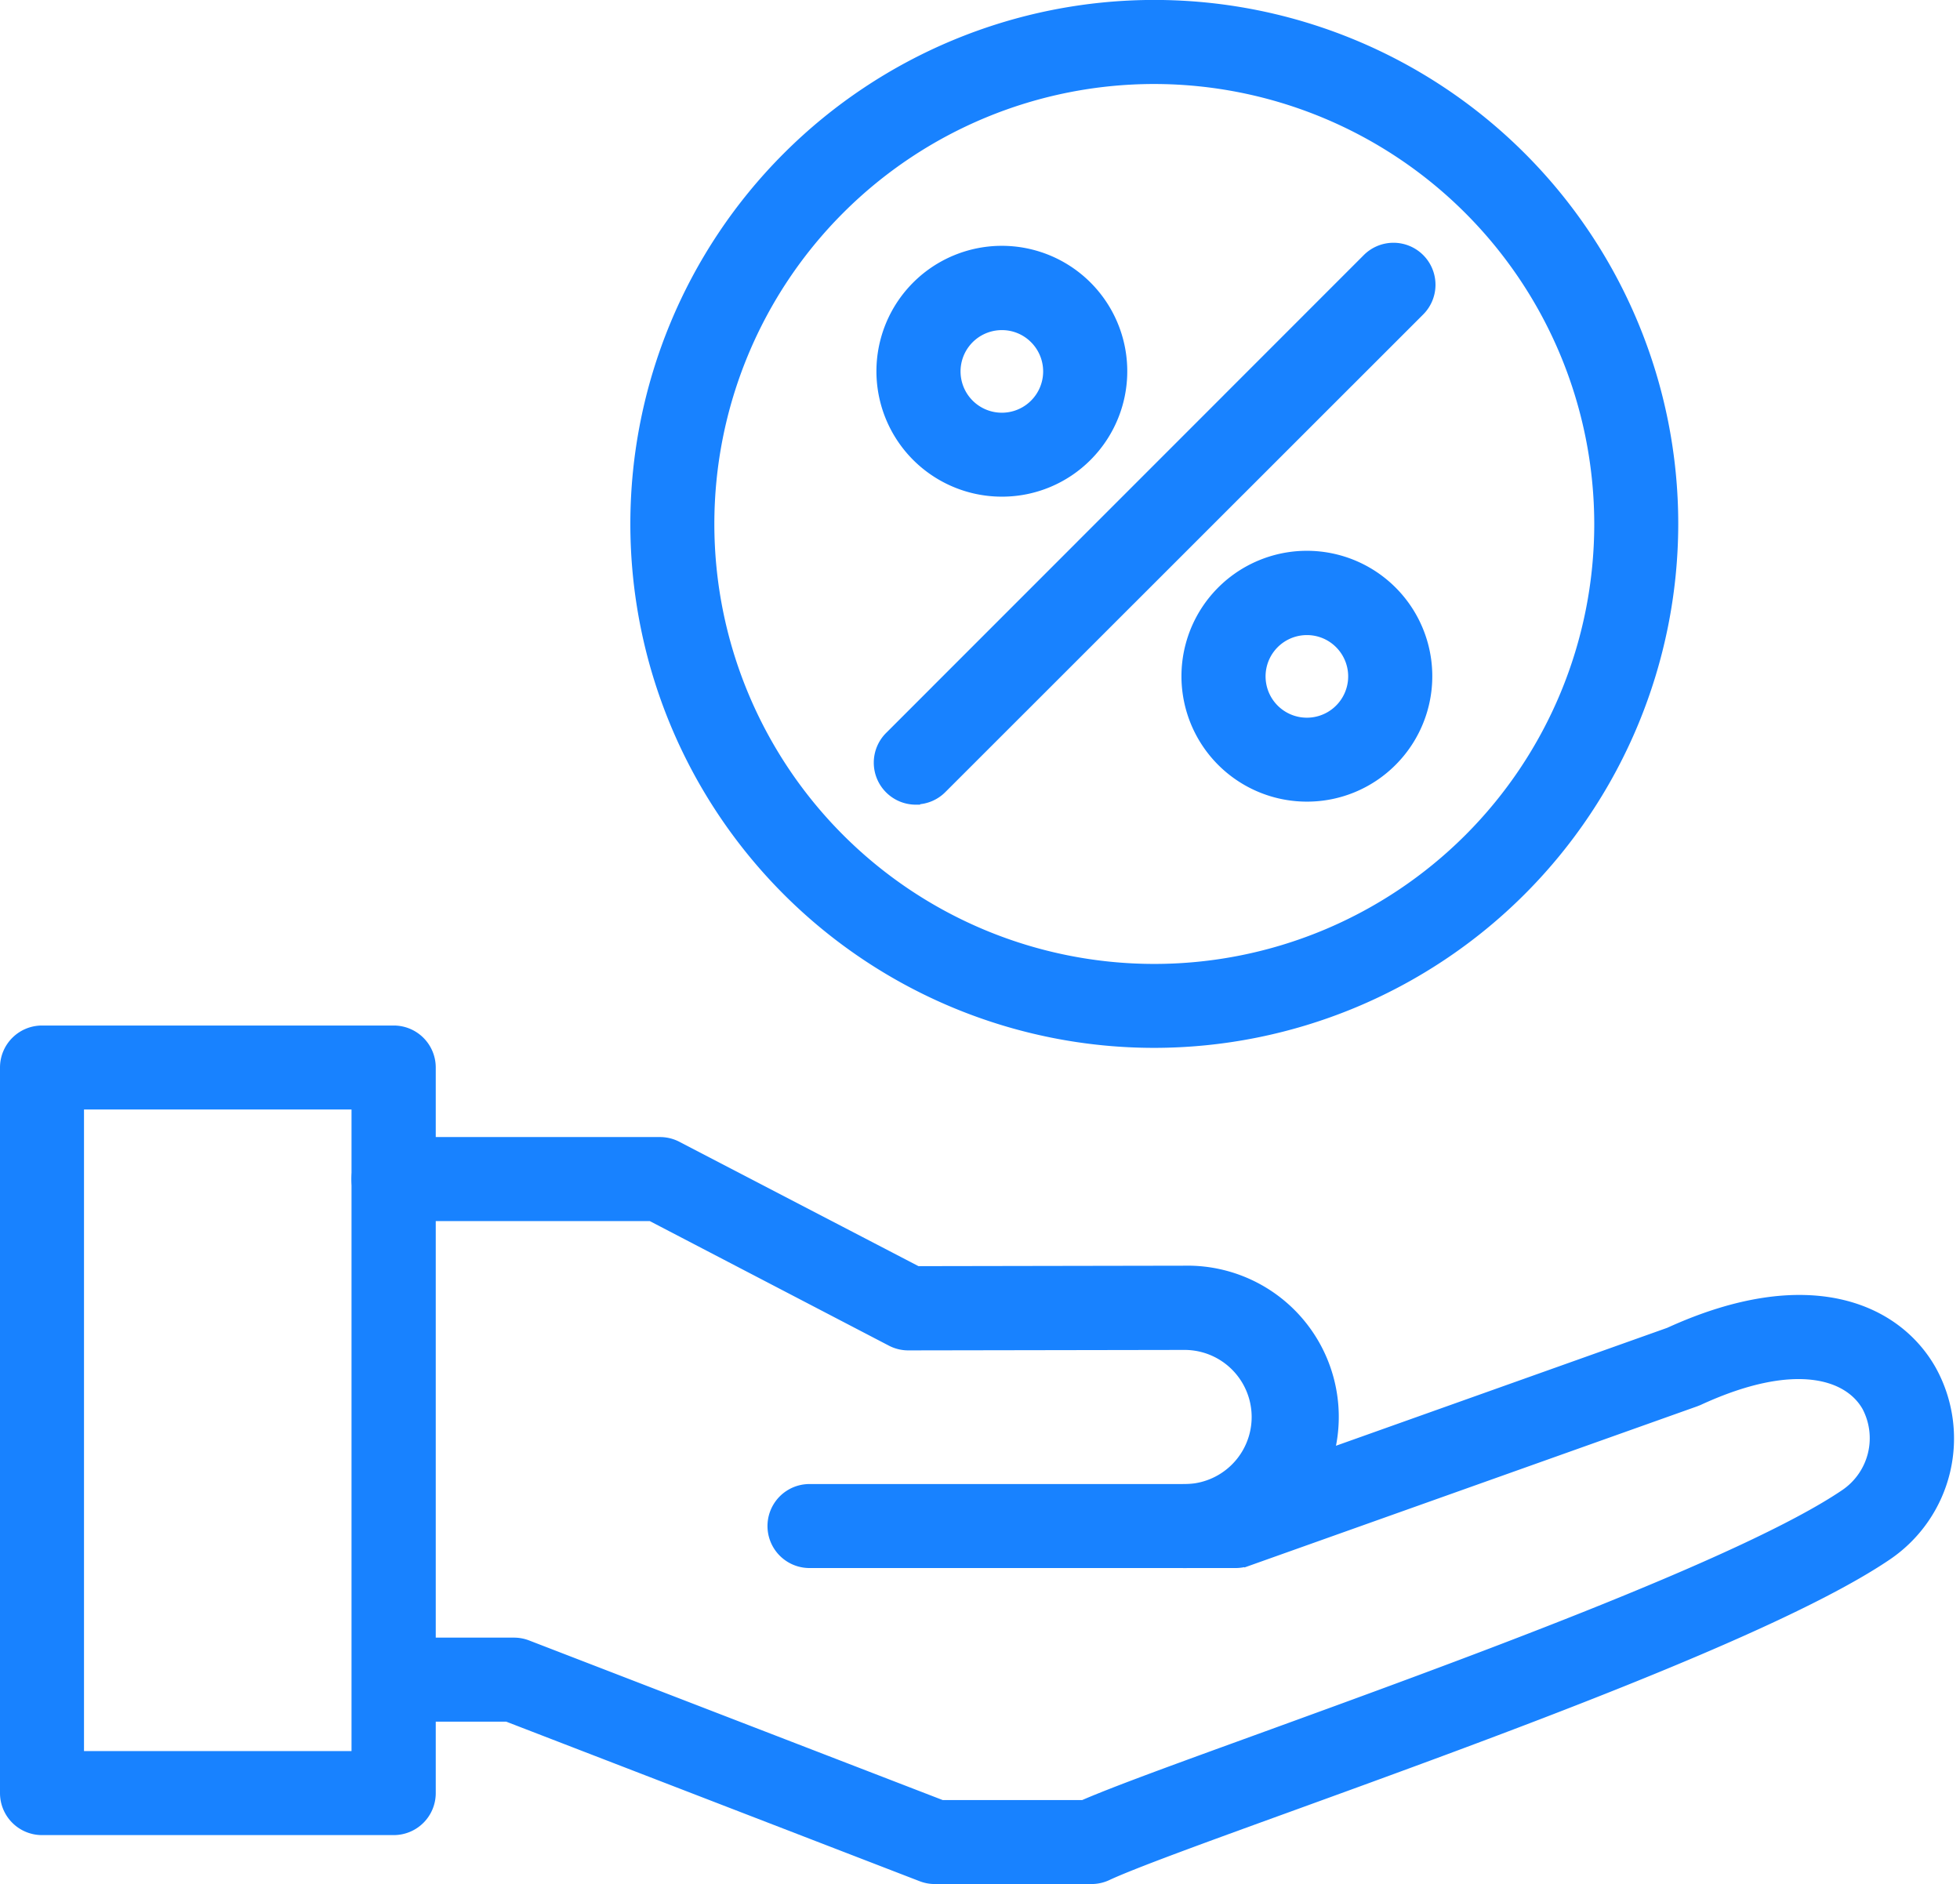
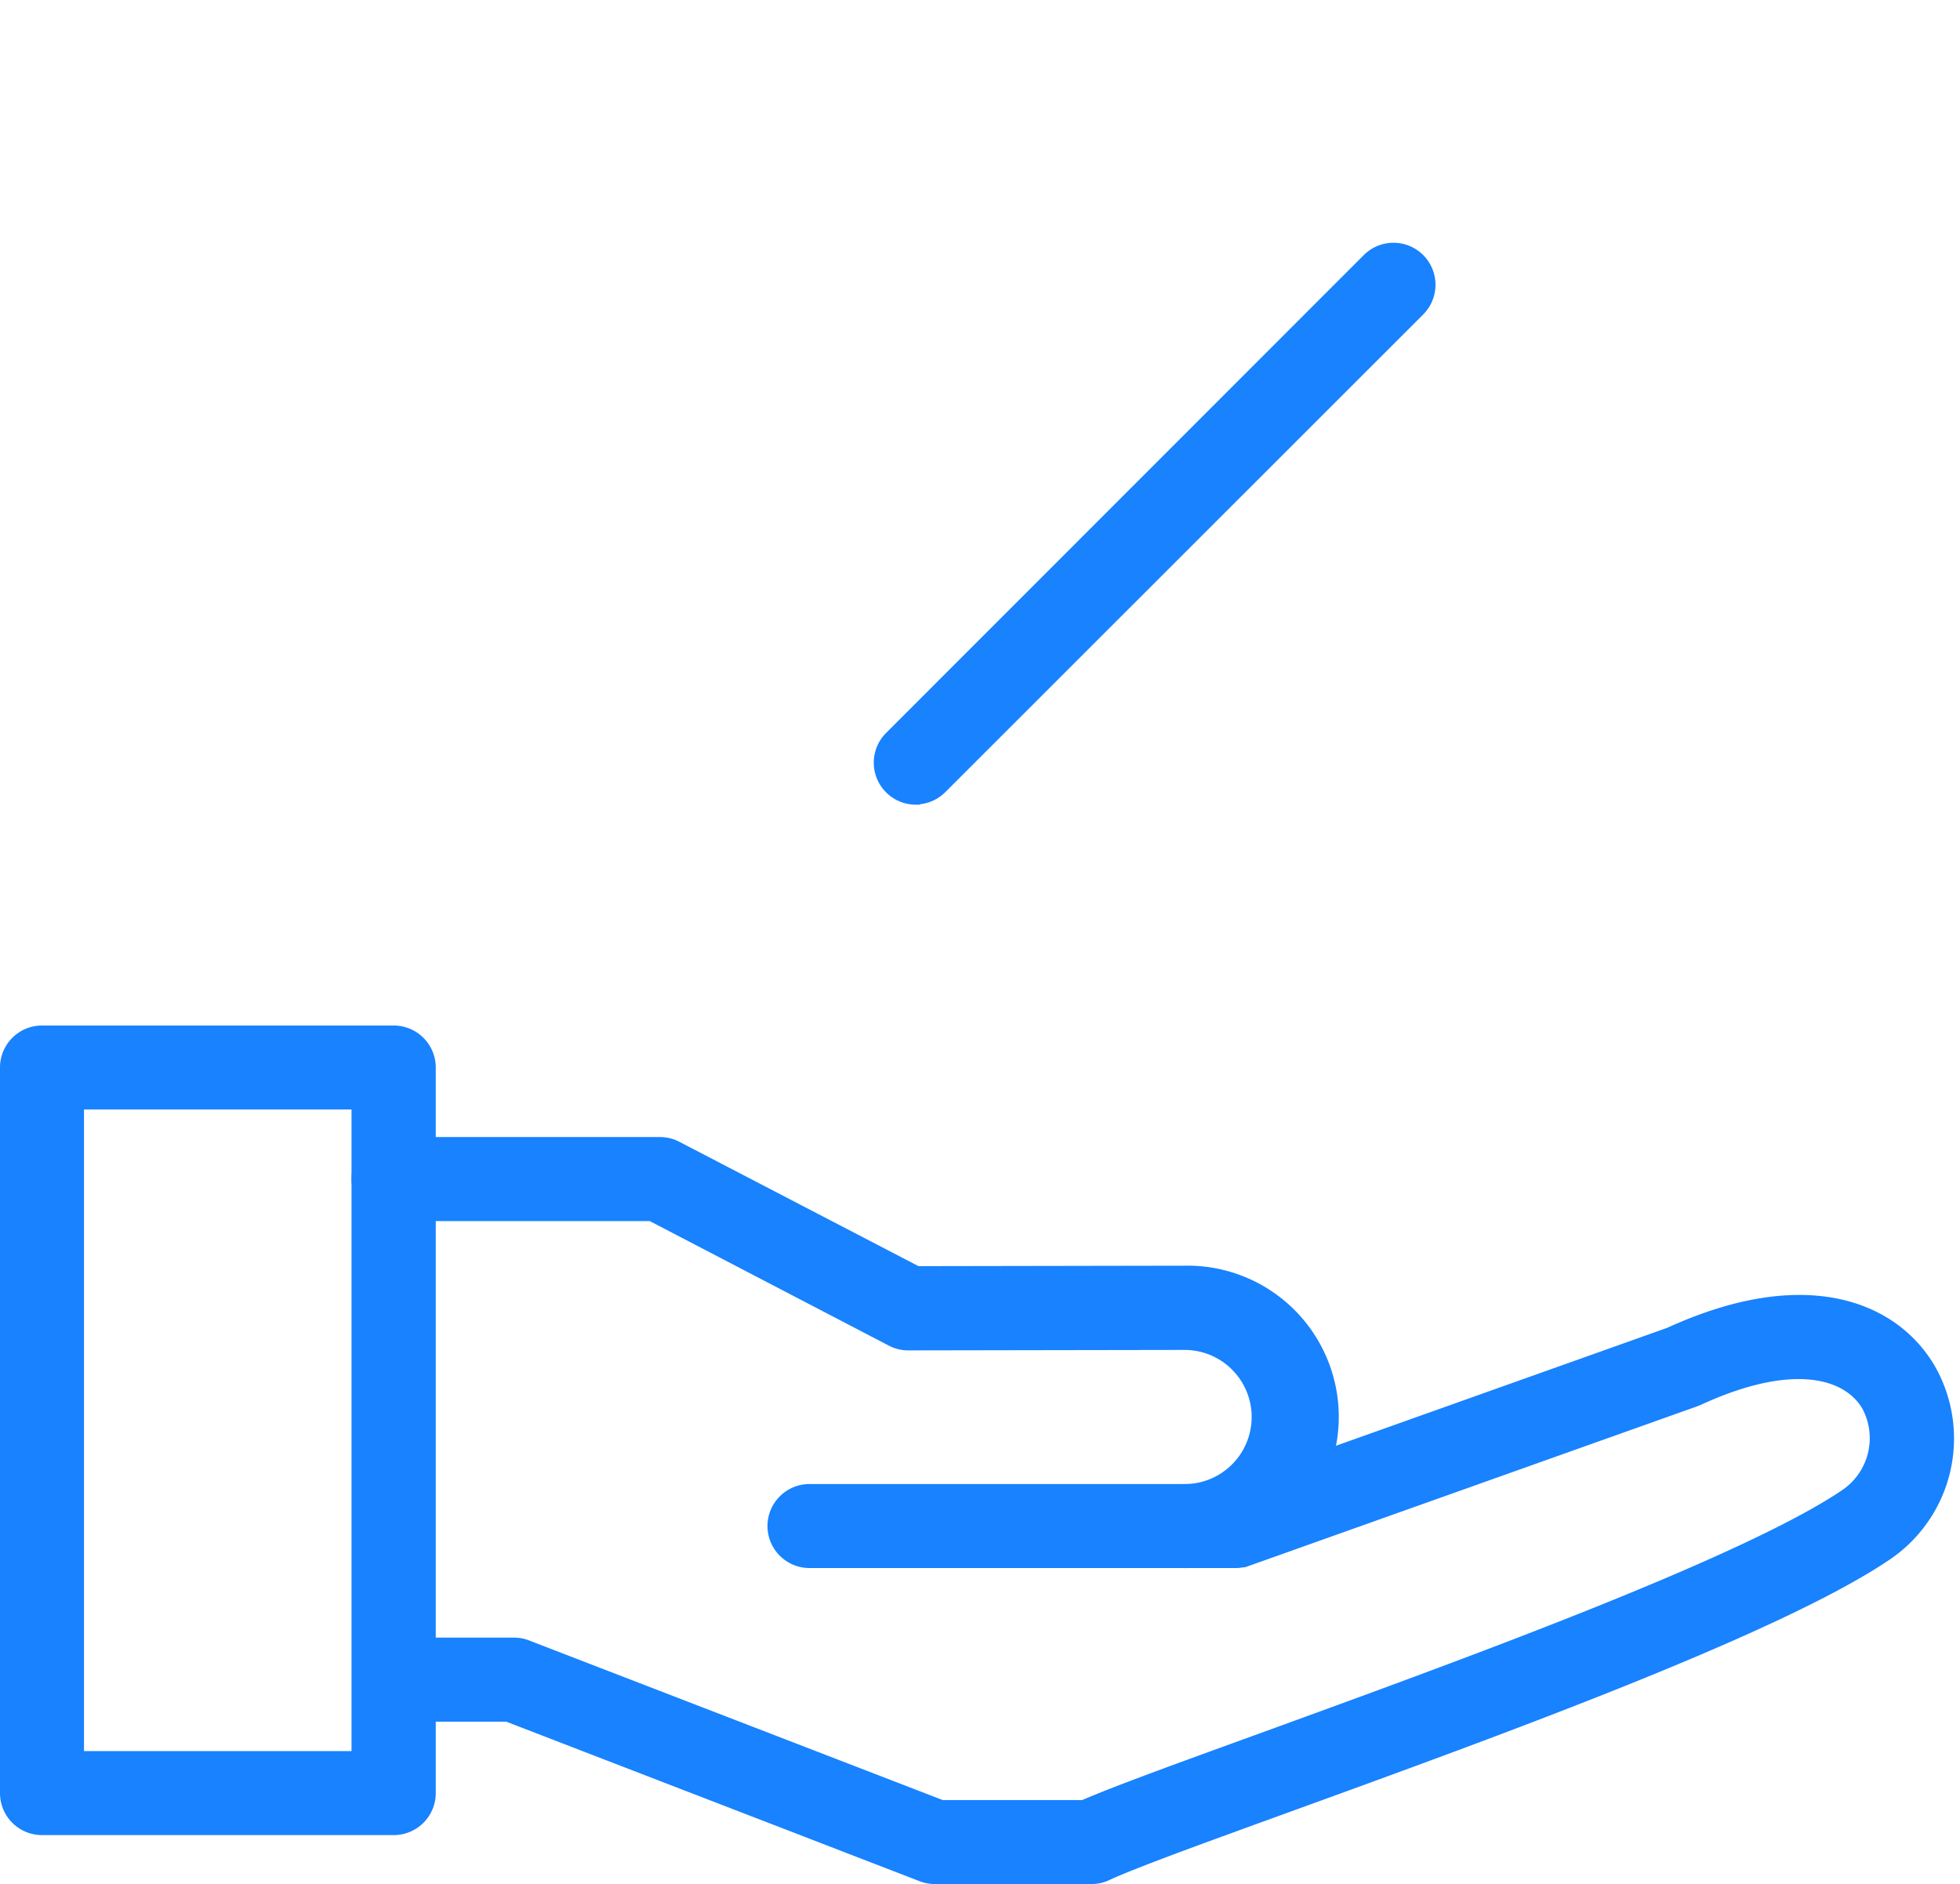
<svg xmlns="http://www.w3.org/2000/svg" width="33.6" height="32.297" viewBox="0 0 33.6 32.297">
  <g id="Layer_x0020_1" transform="translate(0.15 0.119)">
    <path id="Path_124" data-name="Path 124" d="M14.441,8.122a.57.57,0,0,1,0-1.14,1.3,1.3,0,0,0,0-2.6l-4.736.008h0a.57.57,0,0,1-.263-.064L5.309,2.173H.88a.57.57,0,0,1,0-1.14H5.448a.57.57,0,0,1,.263.064L9.843,3.246l4.6-.008a2.442,2.442,0,1,1,0,4.883Z" transform="translate(5.716 18.49)" fill="#1882ff" stroke="#1882ff" stroke-width="0.3" fill-rule="evenodd" />
    <path id="Path_125" data-name="Path 125" d="M12.789,10.969H10.109A.57.57,0,0,1,9.9,10.93L2.787,8.185H.882a.57.57,0,0,1,0-1.14H2.893a.57.57,0,0,1,.205.038l7.116,2.746h2.452c.543-.238,1.664-.644,3.055-1.149,3.3-1.2,8.288-3.007,10.032-4.194a1.225,1.225,0,0,0,.39-1.582c-.326-.577-1.278-.915-2.97-.134l-.048.019-7.67,2.73a.57.57,0,0,1-.191.033H7.959a.57.57,0,1,1,0-1.14h7.208L22.72,1.723c2.381-1.089,3.842-.4,4.416.619A2.356,2.356,0,0,1,26.4,5.428c-1.863,1.267-6.73,3.033-10.285,4.323-1.418.514-2.642.959-3.079,1.164a.57.57,0,0,1-.242.054Z" transform="translate(5.768 21.059)" fill="#1882ff" stroke="#1882ff" stroke-width="0.3" fill-rule="evenodd" />
    <path id="Path_126" data-name="Path 126" d="M6.6,14.513H.57a.57.57,0,0,1-.57-.57V1.5A.57.57,0,0,1,.57.935H6.6a.57.57,0,0,1,.57.57V13.943A.57.57,0,0,1,6.6,14.513ZM1.14,13.373H6.026V2.074H1.14Z" transform="translate(0 16.676)" fill="#1882ff" stroke="#1882ff" stroke-width="0.3" fill-rule="evenodd" />
-     <path id="Path_127" data-name="Path 127" d="M9.387,17.694a8.832,8.832,0,1,1,8.832-8.832A8.841,8.841,0,0,1,9.387,17.694Zm0-16.523a7.692,7.692,0,1,0,7.692,7.692A7.7,7.7,0,0,0,9.387,1.171Z" transform="translate(10.251)" fill="#1882ff" stroke="#1882ff" stroke-width="0.3" fill-rule="evenodd" />
    <path id="Path_128" data-name="Path 128" d="M1.34,9.571a.57.57,0,0,1-.4-.973L9.123.412a.57.57,0,1,1,.806.806L1.743,9.4a.568.568,0,0,1-.4.167Z" transform="translate(14.206 3.954)" fill="#1882ff" stroke="#1882ff" stroke-width="0.3" fill-rule="evenodd" />
-     <path id="Path_129" data-name="Path 129" d="M2.769,4.243a2,2,0,1,1,1.413-.584A1.992,1.992,0,0,1,2.769,4.243Zm0-2.855a.858.858,0,1,0,.607.251A.852.852,0,0,0,2.769,1.388Z" transform="translate(14.255 4.002)" fill="#1882ff" stroke="#1882ff" stroke-width="0.3" fill-rule="evenodd" />
-     <path id="Path_130" data-name="Path 130" d="M3.039,4.511a2,2,0,1,1,1.413-.584,1.992,1.992,0,0,1-1.413.584Zm0-2.855a.858.858,0,1,0,.607.251.853.853,0,0,0-.607-.251ZM2.029,1.5h0Z" transform="translate(19.214 8.962)" fill="#1882ff" stroke="#1882ff" stroke-width="0.3" fill-rule="evenodd" />
  </g>
</svg>